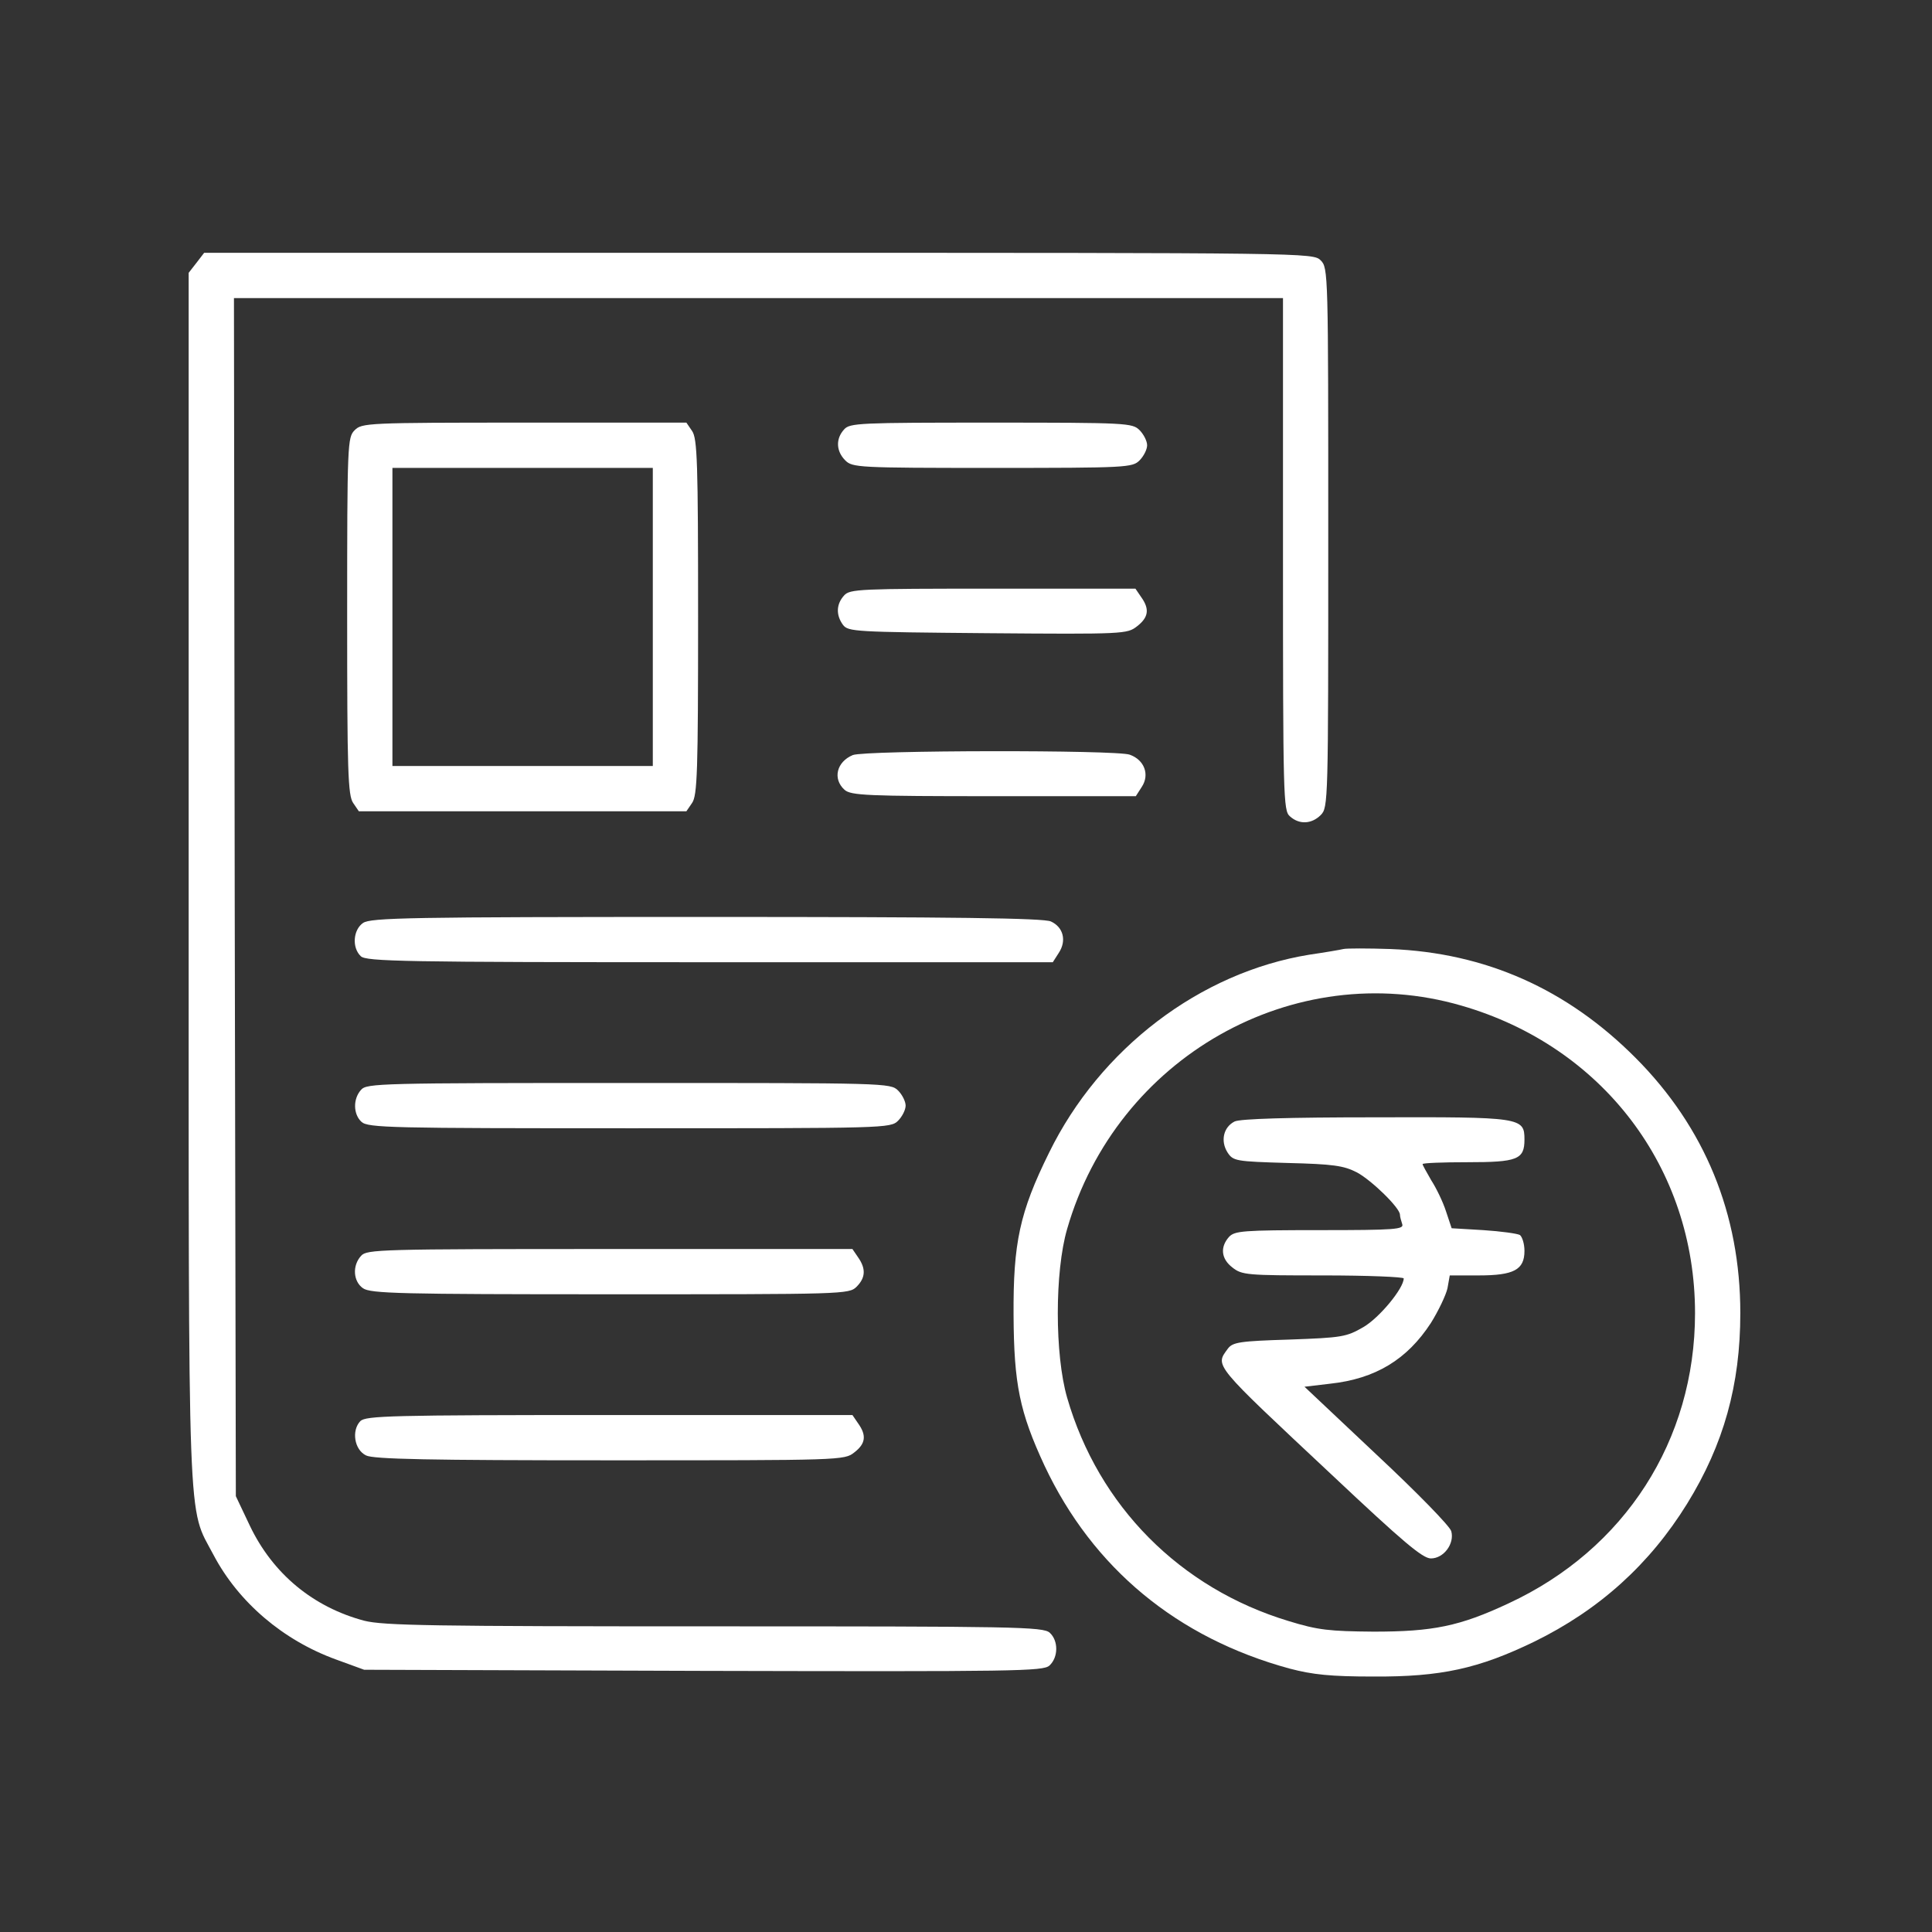
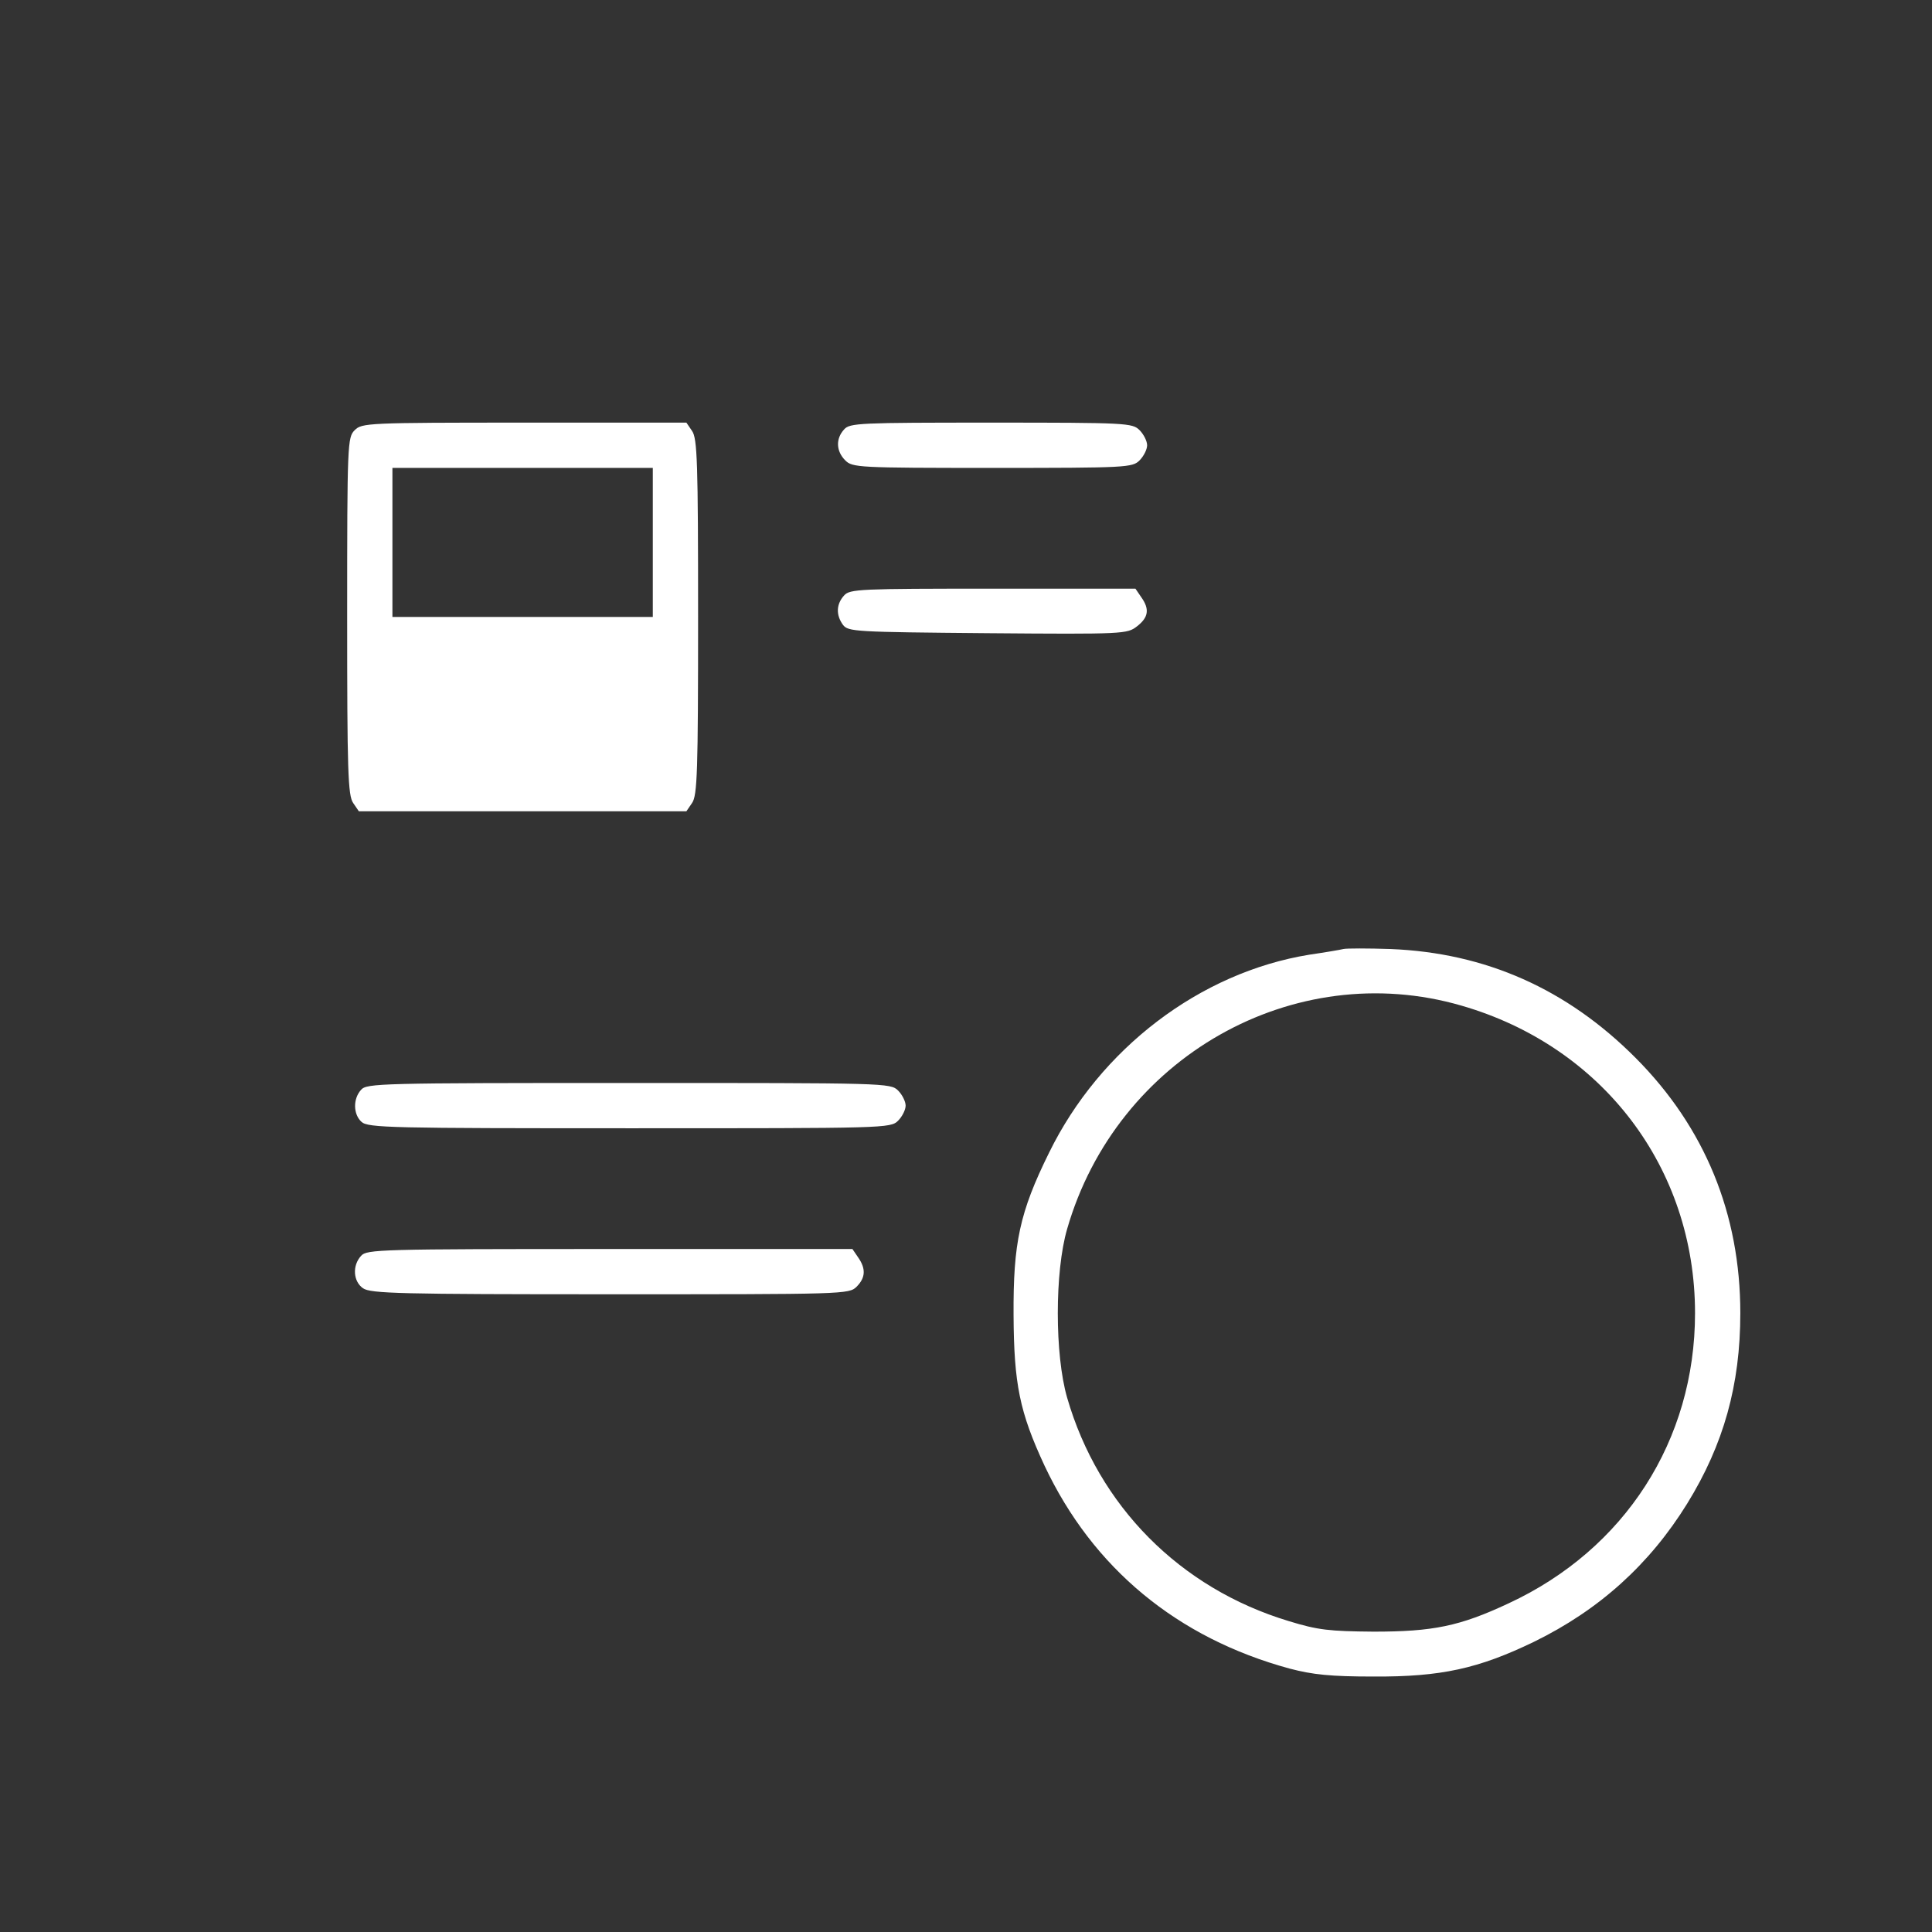
<svg xmlns="http://www.w3.org/2000/svg" width="84" height="84" viewBox="0 0 84 84" fill="none">
  <rect x="0" y="0" width="84" height="84" fill="#333333" stroke="none" />
-   <path d="M8.548 11.419L8.203 11.862V38.128C8.203 67.233 8.138 65.428 9.286 67.61C10.369 69.661 12.305 71.318 14.618 72.155L15.832 72.598L30.581 72.647C44.215 72.68 45.347 72.663 45.626 72.417C46.02 72.056 46.02 71.334 45.642 70.99C45.364 70.727 44.117 70.711 31.074 70.711C18.785 70.711 16.669 70.678 15.832 70.465C13.617 69.874 11.862 68.43 10.861 66.331L10.254 65.051L10.205 38.998L10.172 12.961H32.977H55.782V24.084C55.782 34.666 55.798 35.241 56.077 35.487C56.487 35.864 57.028 35.831 57.422 35.438C57.75 35.109 57.75 34.896 57.75 23.379C57.75 11.862 57.75 11.649 57.422 11.32C57.094 10.992 56.881 10.992 32.993 10.992H8.876L8.548 11.419Z" fill="white" />
-   <path d="M15.422 18.703C15.11 19.015 15.094 19.244 15.094 26.791C15.094 33.534 15.127 34.584 15.356 34.913L15.602 35.273H22.723H29.843L30.089 34.913C30.319 34.584 30.352 33.551 30.352 26.824C30.352 20.098 30.319 19.064 30.089 18.736L29.843 18.375H22.788C15.963 18.375 15.734 18.391 15.422 18.703ZM28.383 26.824V33.305H22.723H17.062V26.824V20.344H22.723H28.383V26.824Z" fill="white" />
+   <path d="M15.422 18.703C15.11 19.015 15.094 19.244 15.094 26.791C15.094 33.534 15.127 34.584 15.356 34.913L15.602 35.273H22.723H29.843L30.089 34.913C30.319 34.584 30.352 33.551 30.352 26.824C30.352 20.098 30.319 19.064 30.089 18.736L29.843 18.375H22.788C15.963 18.375 15.734 18.391 15.422 18.703ZM28.383 26.824H22.723H17.062V26.824V20.344H22.723H28.383V26.824Z" fill="white" />
  <path d="M36.701 18.67C36.324 19.081 36.356 19.622 36.75 20.016C37.062 20.327 37.291 20.344 43.149 20.344C49.006 20.344 49.235 20.327 49.547 20.016C49.727 19.835 49.875 19.54 49.875 19.359C49.875 19.179 49.727 18.884 49.547 18.703C49.235 18.391 49.006 18.375 43.099 18.375C37.357 18.375 36.947 18.391 36.701 18.67Z" fill="white" />
  <path d="M36.701 25.889C36.356 26.266 36.34 26.742 36.652 27.169C36.882 27.464 37.16 27.48 42.935 27.53C48.891 27.579 49.006 27.562 49.432 27.234C49.941 26.841 49.99 26.48 49.613 25.955L49.367 25.594H43.165C37.374 25.594 36.947 25.61 36.701 25.889Z" fill="white" />
-   <path d="M37.078 32.829C36.373 33.124 36.193 33.863 36.718 34.339C36.996 34.585 37.686 34.617 43.198 34.617H49.383L49.646 34.207C49.99 33.682 49.761 33.042 49.121 32.813C48.563 32.599 37.62 32.616 37.078 32.829Z" fill="white" />
-   <path d="M15.783 40.13C15.357 40.425 15.291 41.196 15.685 41.573C15.915 41.803 17.506 41.836 30.844 41.836H45.774L46.036 41.426C46.381 40.901 46.233 40.31 45.692 40.064C45.38 39.916 41.492 39.867 30.713 39.867C17.801 39.867 16.111 39.9 15.783 40.13Z" fill="white" />
  <path d="M58.407 41.262C58.275 41.295 57.603 41.41 56.93 41.508C52.172 42.279 47.825 45.593 45.61 50.121C44.33 52.713 44.051 54.042 44.068 57.176C44.084 60.178 44.33 61.392 45.413 63.722C47.513 68.184 51.188 71.22 56.077 72.549C57.078 72.811 57.849 72.893 59.719 72.893C62.656 72.909 64.28 72.549 66.692 71.384C69.546 69.989 71.728 68.004 73.353 65.379C74.944 62.803 75.666 60.211 75.666 57.094C75.666 52.779 74.124 49.022 71.121 46.003C68.135 43.001 64.592 41.426 60.457 41.262C59.473 41.229 58.538 41.229 58.407 41.262ZM63.542 43.723C69.678 45.495 73.697 50.778 73.697 57.094C73.697 62.623 70.646 67.364 65.593 69.71C63.46 70.711 62.295 70.941 59.719 70.941C57.8 70.924 57.307 70.875 56.028 70.481C51.303 69.054 47.759 65.478 46.397 60.769C45.856 58.899 45.856 55.289 46.397 53.435C48.547 45.971 56.257 41.606 63.542 43.723Z" fill="white" />
-   <path d="M53.681 48.759C53.189 49.005 53.058 49.612 53.37 50.105C53.616 50.482 53.731 50.498 55.978 50.564C57.964 50.613 58.423 50.679 58.997 50.974C59.637 51.319 60.867 52.516 60.867 52.812C60.867 52.894 60.917 53.074 60.966 53.222C61.048 53.451 60.67 53.484 57.389 53.484C54.026 53.484 53.681 53.517 53.435 53.779C53.042 54.222 53.091 54.731 53.583 55.108C53.993 55.437 54.223 55.453 57.52 55.453C59.456 55.453 61.031 55.519 61.031 55.584C61.031 56.011 59.981 57.29 59.276 57.701C58.538 58.127 58.357 58.16 56.06 58.242C53.895 58.308 53.599 58.357 53.386 58.636C52.828 59.407 52.697 59.243 57.914 64.132C60.999 67.036 61.852 67.758 62.213 67.758C62.77 67.758 63.246 67.118 63.099 66.576C63.049 66.363 61.589 64.87 59.85 63.246L56.717 60.293L57.832 60.161C59.801 59.948 61.179 59.111 62.213 57.52C62.541 56.995 62.869 56.306 62.934 56.011L63.033 55.453H64.296C65.822 55.453 66.281 55.207 66.281 54.386C66.281 54.075 66.183 53.779 66.085 53.697C65.97 53.632 65.248 53.533 64.493 53.484L63.115 53.402L62.869 52.664C62.738 52.254 62.442 51.647 62.229 51.319C62.032 50.974 61.852 50.662 61.852 50.613C61.852 50.564 62.738 50.531 63.804 50.531C65.97 50.531 66.281 50.416 66.281 49.547C66.281 48.579 66.15 48.562 59.801 48.579C55.995 48.579 53.928 48.644 53.681 48.759Z" fill="white" />
  <path d="M15.701 47.381C15.34 47.775 15.357 48.448 15.717 48.776C15.996 49.038 17.046 49.055 27.366 49.055C38.506 49.055 38.719 49.055 39.047 48.727C39.228 48.546 39.375 48.251 39.375 48.07C39.375 47.89 39.228 47.594 39.047 47.414C38.719 47.086 38.506 47.086 27.35 47.086C16.521 47.086 15.947 47.102 15.701 47.381Z" fill="white" />
  <path d="M15.701 54.6C15.307 55.027 15.357 55.716 15.783 56.011C16.111 56.241 17.407 56.273 26.529 56.273C36.701 56.273 36.914 56.273 37.243 55.945C37.636 55.552 37.653 55.158 37.308 54.666L37.062 54.305H26.513C16.505 54.305 15.947 54.321 15.701 54.6Z" fill="white" />
-   <path d="M15.668 61.786C15.274 62.196 15.405 63.033 15.914 63.279C16.226 63.443 18.654 63.492 26.512 63.492C36.586 63.492 36.717 63.492 37.144 63.148C37.636 62.77 37.685 62.409 37.308 61.884L37.062 61.523H26.496C16.964 61.523 15.914 61.556 15.668 61.786Z" fill="white" />
</svg>